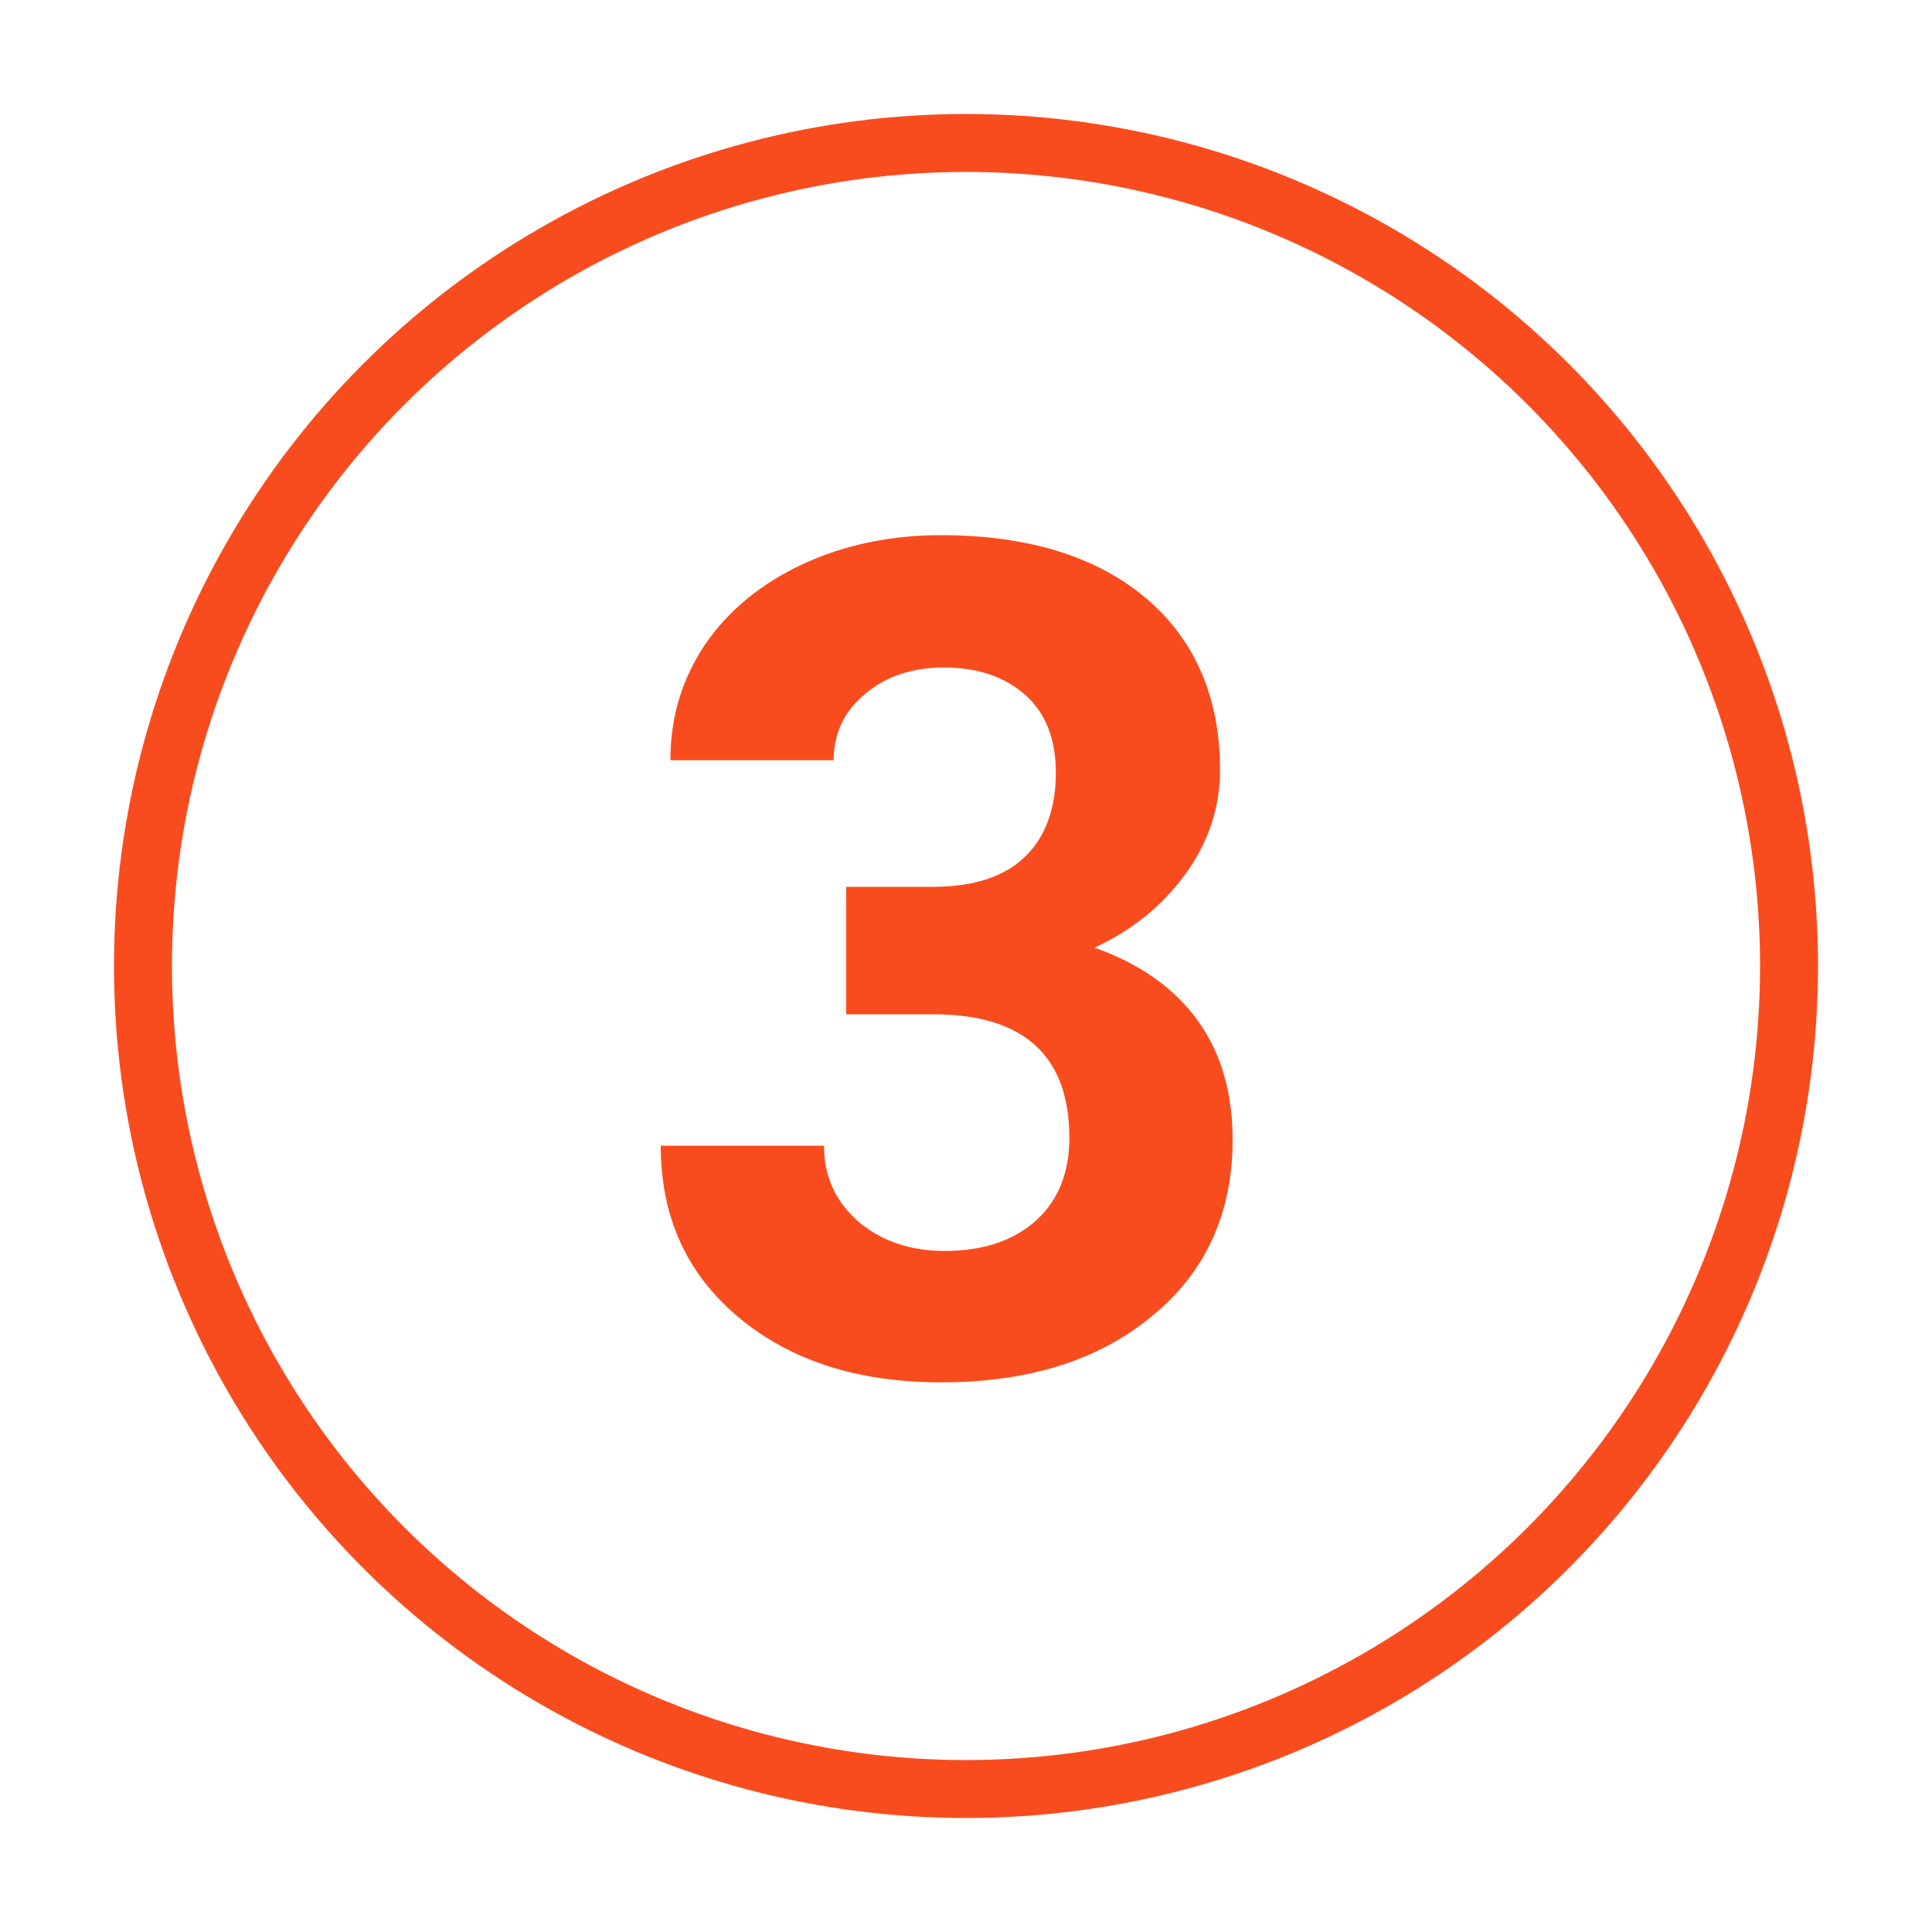
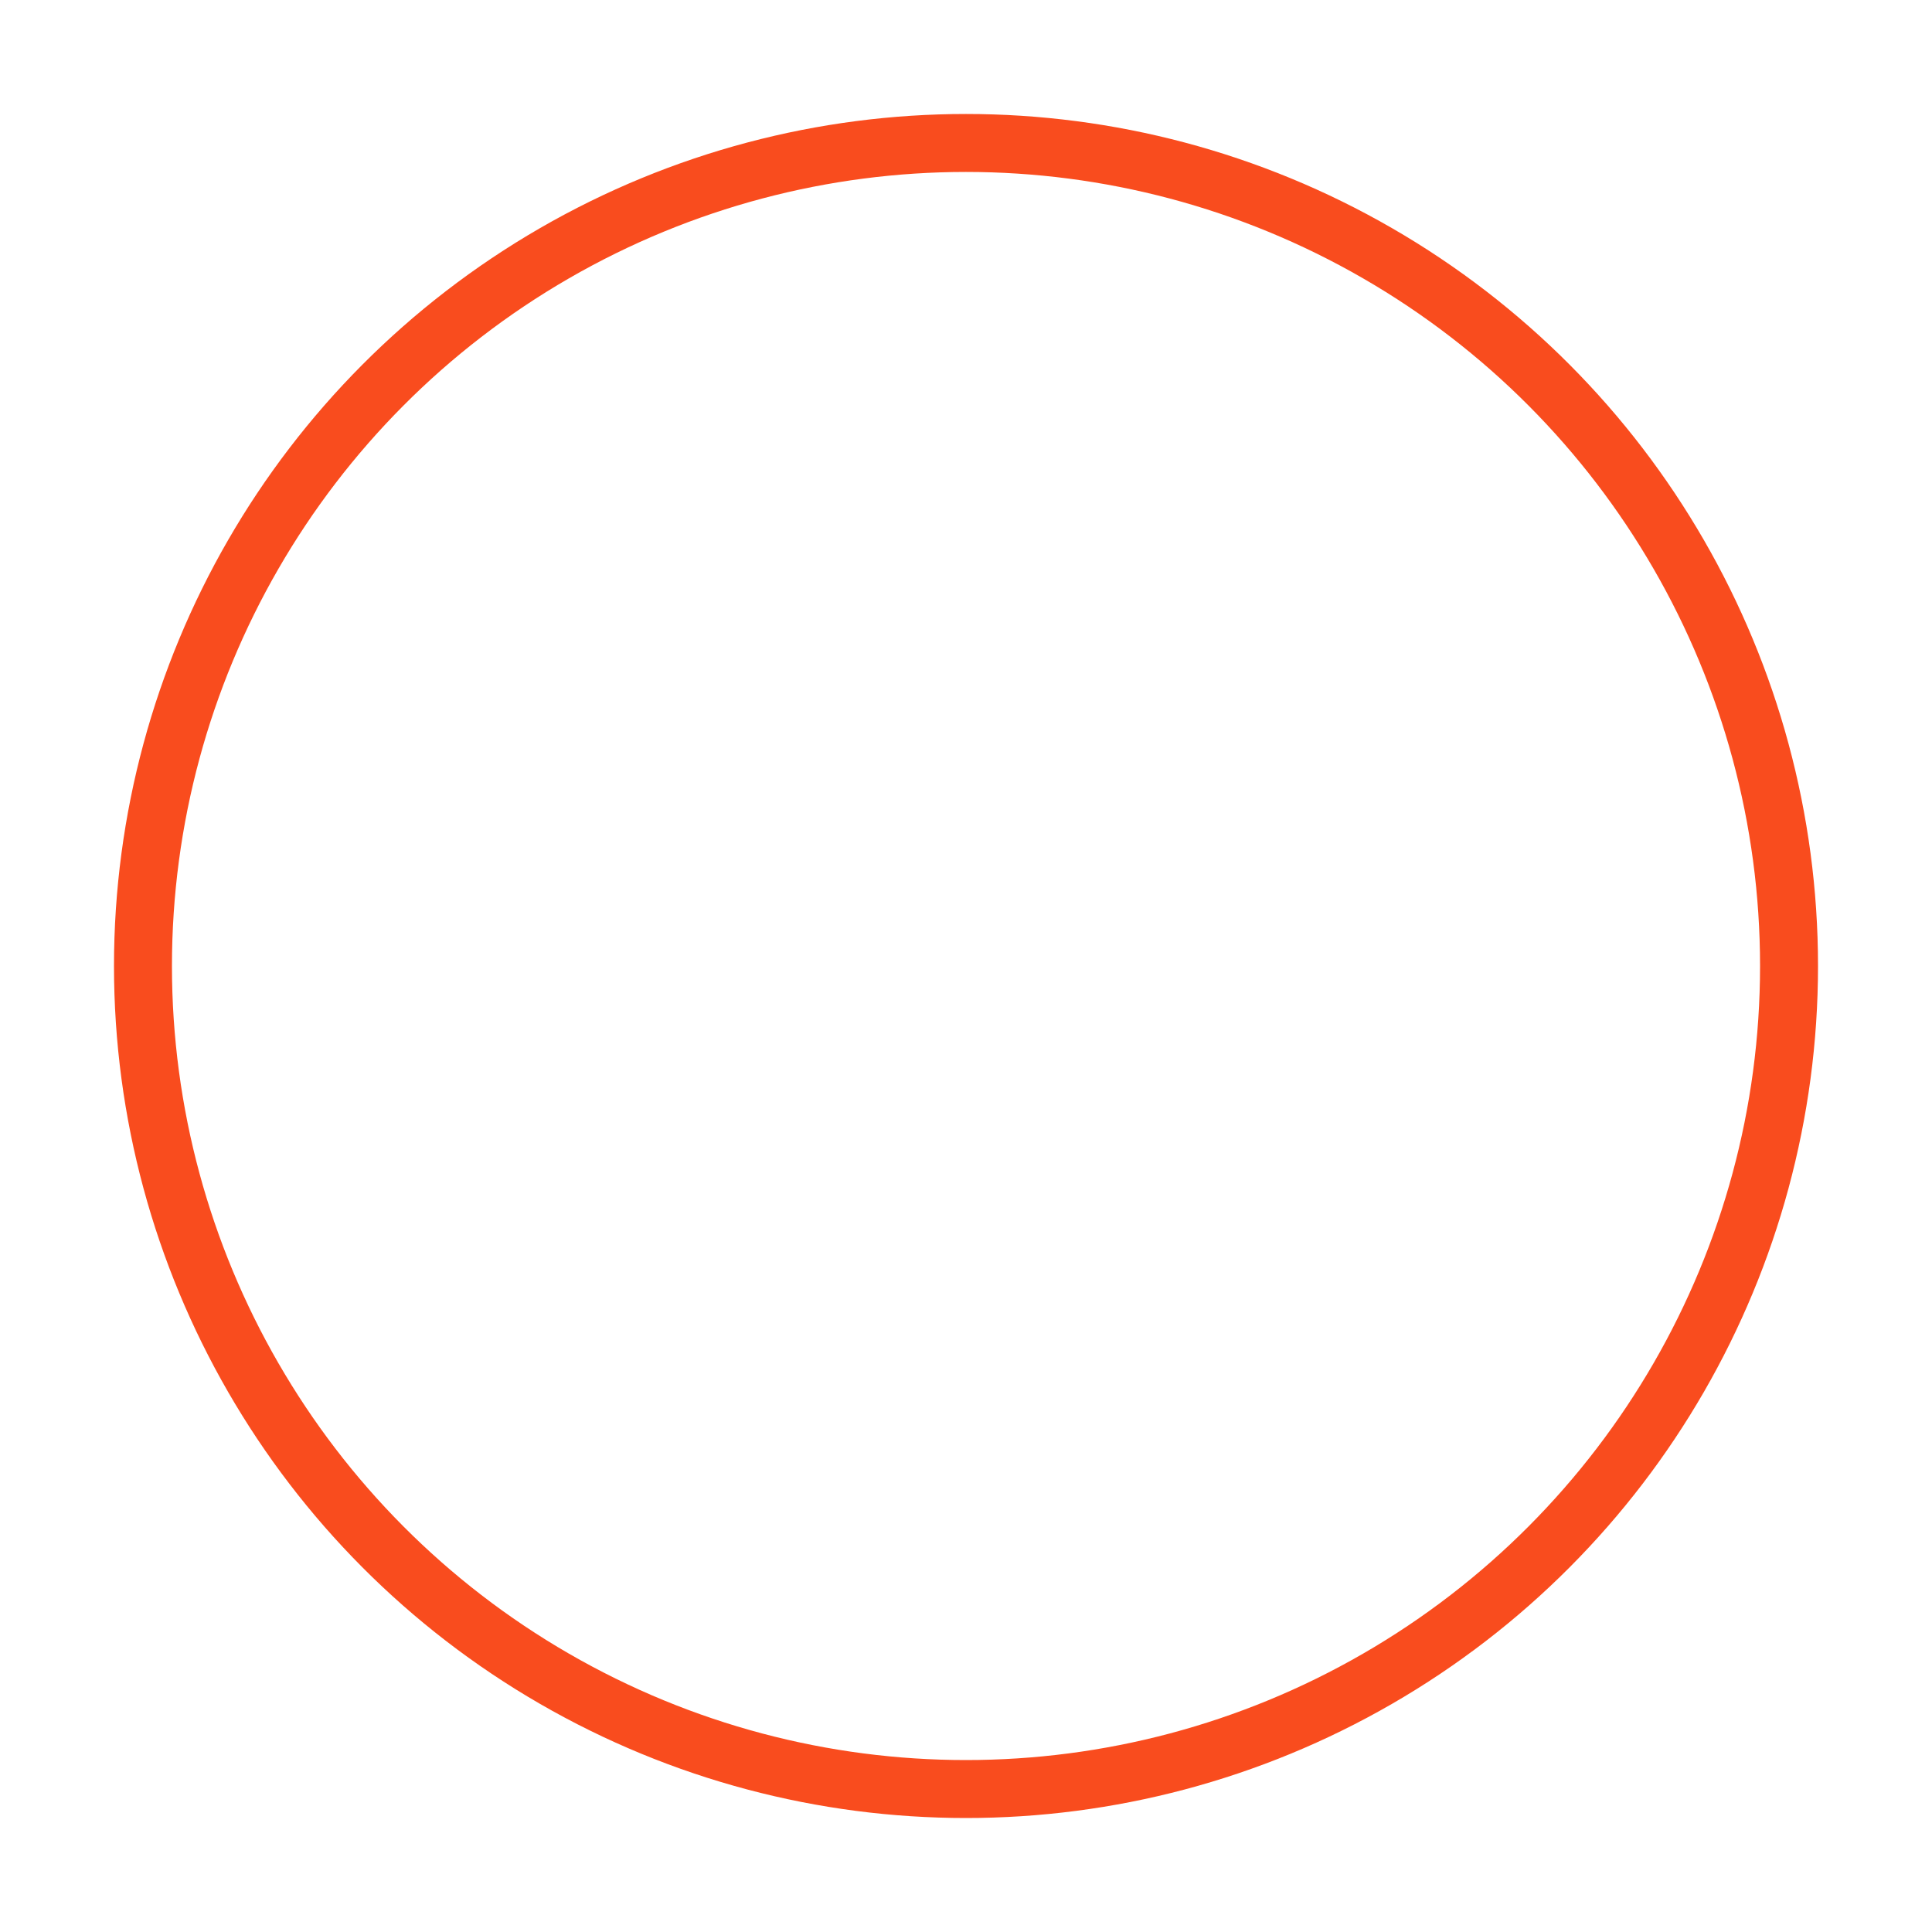
<svg xmlns="http://www.w3.org/2000/svg" id="Layer_1" x="0px" y="0px" viewBox="0 0 200 200" style="enable-background:new 0 0 200 200;" xml:space="preserve">
  <style type="text/css"> .st0{fill:#FFFFFF;} .st1{fill:#FEFEFE;} .st2{fill:#FDFDFD;} .st3{fill:#FCFCFC;} .st4{fill:#FBFBFB;} .st5{fill:#FAFAFA;} .st6{fill:#F9F9F9;} .st7{fill:#F8F8F8;} .st8{fill:#F7F7F7;} .st9{fill:#F6F6F6;} .st10{fill:#F5F5F5;} .st11{fill:#F4F4F4;} .st12{fill:#F3F3F3;} .st13{fill:#F2F2F2;} .st14{fill:#F1F1F1;} .st15{fill:#F0F0F0;} .st16{fill:#EFEFEF;} .st17{fill:#EEEEEE;} .st18{fill:#EDEDED;} .st19{fill:#ECECEC;} .st20{fill:#EBEBEB;} .st21{fill:#EAEAEA;} .st22{fill:#E9E9E9;} .st23{fill:#E8E8E8;} .st24{fill:#E7E7E7;} .st25{fill:#E6E6E6;} .st26{fill:#E5E5E5;} .st27{fill:#E4E4E4;} .st28{fill:#E3E3E3;} .st29{fill:#E2E2E2;} .st30{fill:#E1E1E1;} .st31{fill:#E0E0E0;} .st32{fill:#DFDFDF;} .st33{fill:#DEDEDE;} .st34{fill:#DDDDDD;} .st35{fill:#DCDCDC;} .st36{fill:#DBDBDB;} .st37{fill:#DADADA;} .st38{fill:#D9D9D9;} .st39{fill:#D8D8D8;} .st40{fill:#D7D7D7;} .st41{fill:#D6D6D6;} .st42{fill:#D5D5D5;} .st43{fill:#D4D4D4;} .st44{fill:#D3D3D3;} .st45{fill:#D2D2D2;} .st46{fill:#D1D1D1;} .st47{fill:#D0D0D0;} .st48{fill:#CFCFCF;} .st49{fill:#CECECE;} .st50{fill:#CDCDCD;} .st51{fill:#CCCCCC;} .st52{fill:#CBCBCB;} .st53{fill:#CACACA;} .st54{fill:#C9C9C9;} .st55{fill:#BABABA;} .st56{fill:url(#SVGID_1_);} .st57{fill:#F7B000;} .st58{fill:#F94C1E;} .st59{fill:#43DDDD;} .st60{fill:#FBF5DA;} .st61{fill:#241F20;} .st62{fill:none;stroke:#F94C1E;stroke-width:6;stroke-miterlimit:10;} </style>
  <g>
    <circle class="st62" cx="100" cy="100" r="85.2" />
  </g>
  <g>
-     <path class="st58" d="M87.6,91.8h9c4.3,0,7.5-1.1,9.6-3.2c2.1-2.1,3.1-5,3.1-8.6c0-3.4-1-6.1-3.1-8c-2.1-1.9-4.9-2.9-8.5-2.9 c-3.2,0-6,0.9-8.1,2.7c-2.2,1.8-3.3,4.1-3.3,6.9H69.4c0-4.5,1.2-8.4,3.6-12c2.4-3.5,5.8-6.3,10.1-8.3c4.3-2,9.1-3,14.3-3 c9,0,16.1,2.2,21.2,6.5c5.1,4.3,7.7,10.3,7.7,17.8c0,3.9-1.2,7.5-3.6,10.8c-2.4,3.3-5.5,5.8-9.4,7.6c4.8,1.7,8.4,4.3,10.8,7.7 c2.4,3.4,3.5,7.5,3.5,12.2c0,7.6-2.8,13.7-8.3,18.2c-5.5,4.6-12.8,6.9-21.9,6.9c-8.5,0-15.5-2.2-20.9-6.7 c-5.4-4.5-8.1-10.4-8.1-17.8h16.9c0,3.2,1.2,5.8,3.6,7.9c2.4,2,5.4,3,8.9,3c4,0,7.2-1.1,9.5-3.2c2.3-2.1,3.4-5,3.4-8.5 c0-8.5-4.7-12.8-14.1-12.8h-9V91.8z" />
-   </g>
+     </g>
</svg>